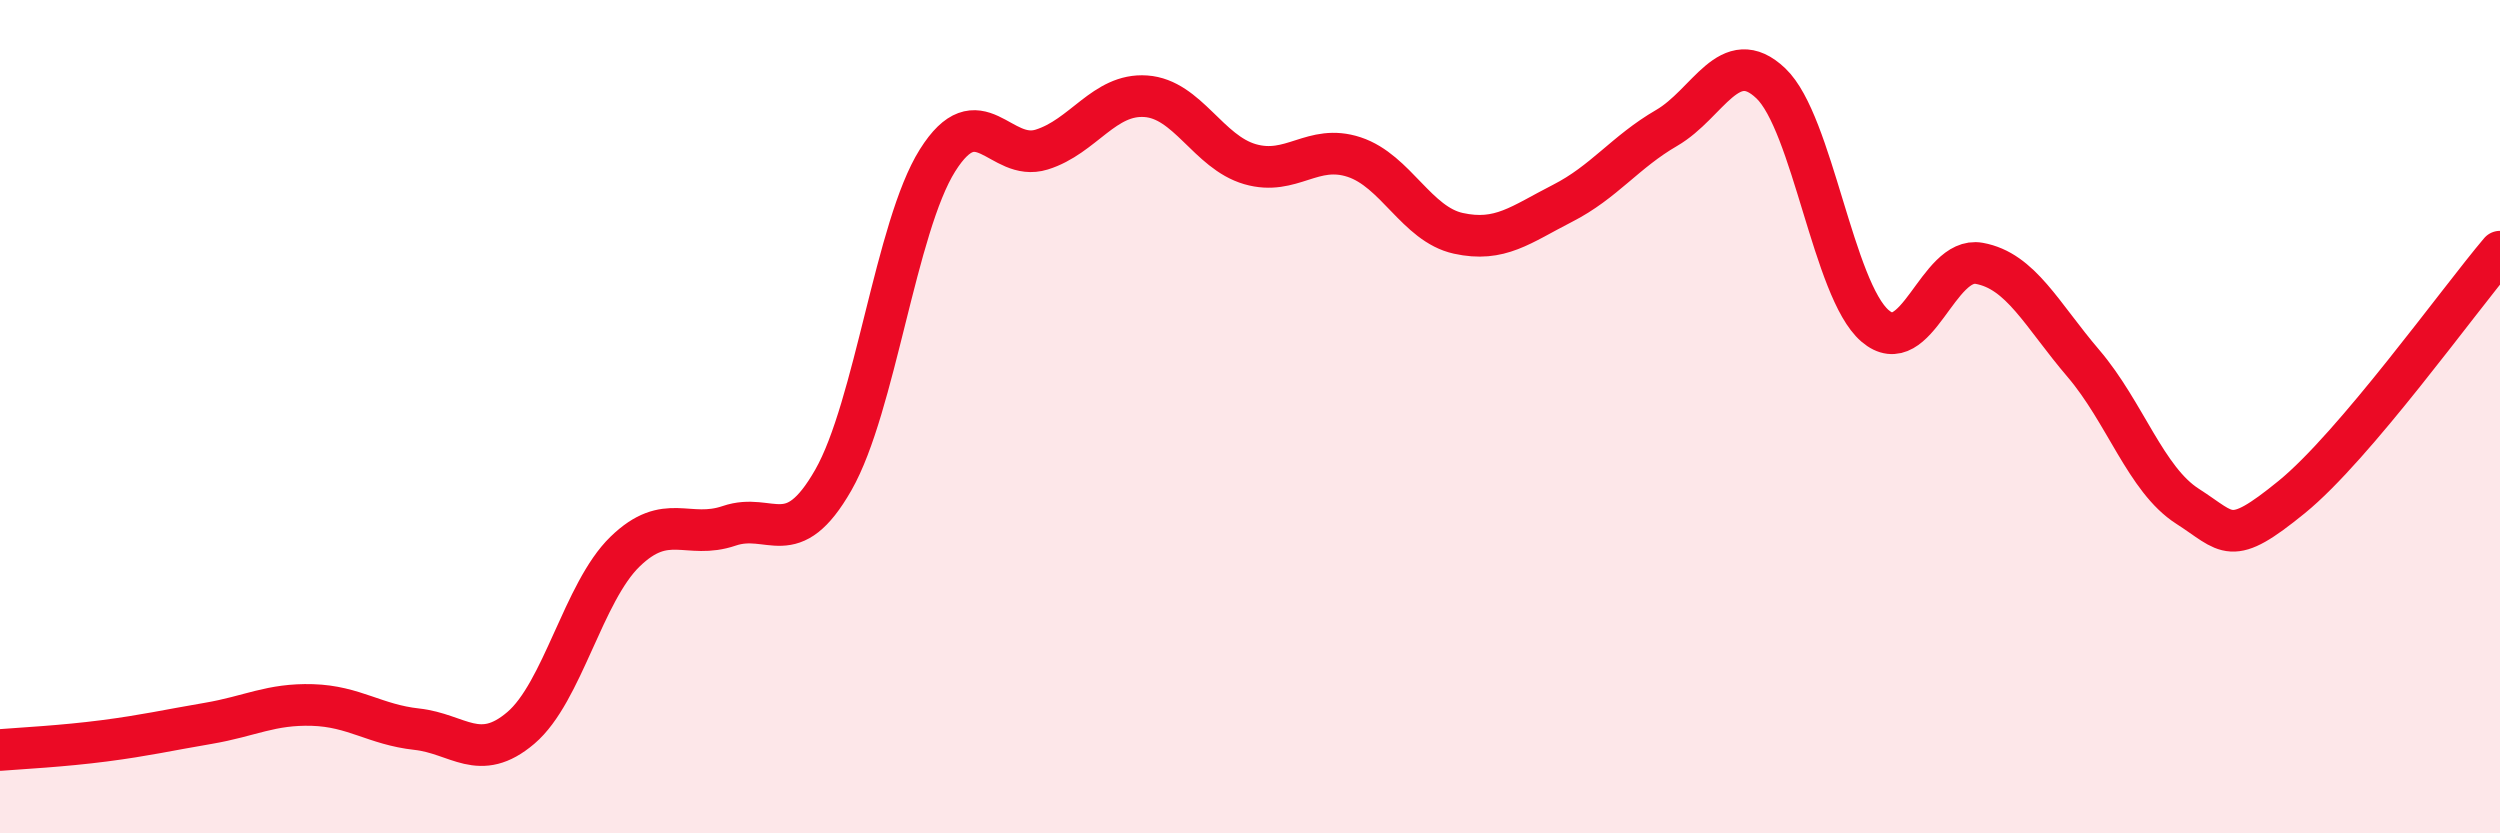
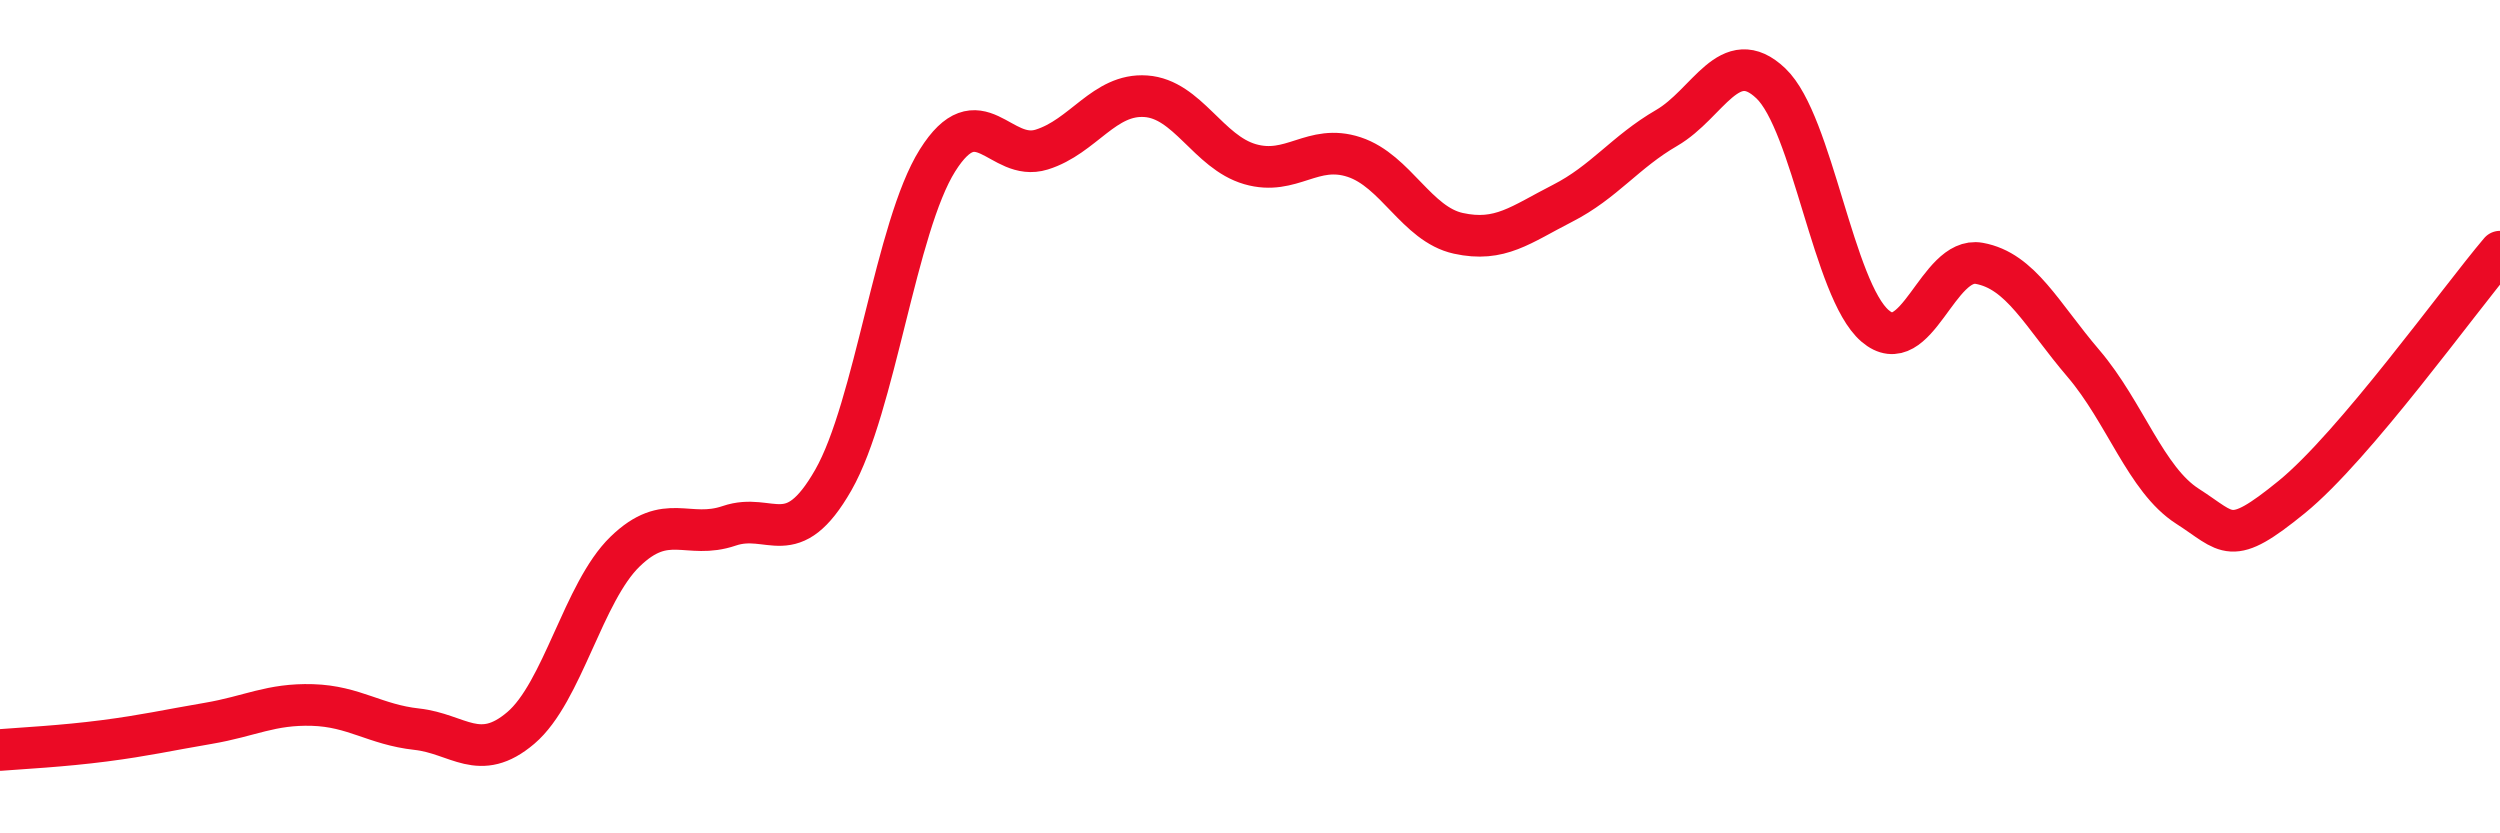
<svg xmlns="http://www.w3.org/2000/svg" width="60" height="20" viewBox="0 0 60 20">
-   <path d="M 0,18 C 0.5,17.96 1.5,17.91 2.5,17.78 C 3.5,17.65 4,17.53 5,17.36 C 6,17.19 6.5,16.89 7.5,16.92 C 8.5,16.95 9,17.39 10,17.5 C 11,17.61 11.5,18.32 12.5,17.47 C 13.5,16.62 14,14.21 15,13.24 C 16,12.27 16.5,12.96 17.5,12.62 C 18.5,12.28 19,13.27 20,11.52 C 21,9.77 21.5,5.44 22.5,3.85 C 23.5,2.26 24,3.9 25,3.59 C 26,3.28 26.5,2.24 27.5,2.31 C 28.5,2.38 29,3.65 30,3.94 C 31,4.23 31.5,3.44 32.5,3.77 C 33.5,4.1 34,5.38 35,5.6 C 36,5.82 36.5,5.39 37.5,4.88 C 38.5,4.37 39,3.65 40,3.07 C 41,2.49 41.5,1.05 42.5,2 C 43.5,2.95 44,6.96 45,7.82 C 46,8.68 46.5,6.14 47.5,6.32 C 48.5,6.5 49,7.55 50,8.72 C 51,9.89 51.5,11.51 52.5,12.15 C 53.5,12.79 53.5,13.15 55,11.93 C 56.5,10.71 59,7.22 60,6.04L60 20L0 20Z" fill="#EB0A25" opacity="0.1" stroke-linecap="round" stroke-linejoin="round" />
  <path d="M 0,18 C 0.5,17.96 1.5,17.91 2.5,17.78 C 3.5,17.65 4,17.53 5,17.36 C 6,17.19 6.5,16.89 7.5,16.92 C 8.5,16.95 9,17.39 10,17.5 C 11,17.61 11.5,18.32 12.5,17.47 C 13.5,16.62 14,14.21 15,13.24 C 16,12.27 16.5,12.96 17.5,12.62 C 18.5,12.28 19,13.27 20,11.52 C 21,9.77 21.5,5.44 22.5,3.85 C 23.5,2.26 24,3.9 25,3.59 C 26,3.28 26.5,2.24 27.5,2.31 C 28.5,2.38 29,3.65 30,3.94 C 31,4.23 31.5,3.44 32.5,3.77 C 33.5,4.1 34,5.38 35,5.6 C 36,5.82 36.5,5.39 37.5,4.88 C 38.5,4.37 39,3.65 40,3.07 C 41,2.49 41.5,1.05 42.5,2 C 43.5,2.95 44,6.96 45,7.82 C 46,8.68 46.5,6.14 47.5,6.32 C 48.5,6.5 49,7.55 50,8.72 C 51,9.89 51.5,11.51 52.5,12.15 C 53.5,12.79 53.5,13.15 55,11.93 C 56.5,10.71 59,7.22 60,6.04" stroke="#EB0A25" stroke-width="1" fill="none" stroke-linecap="round" stroke-linejoin="round" />
</svg>